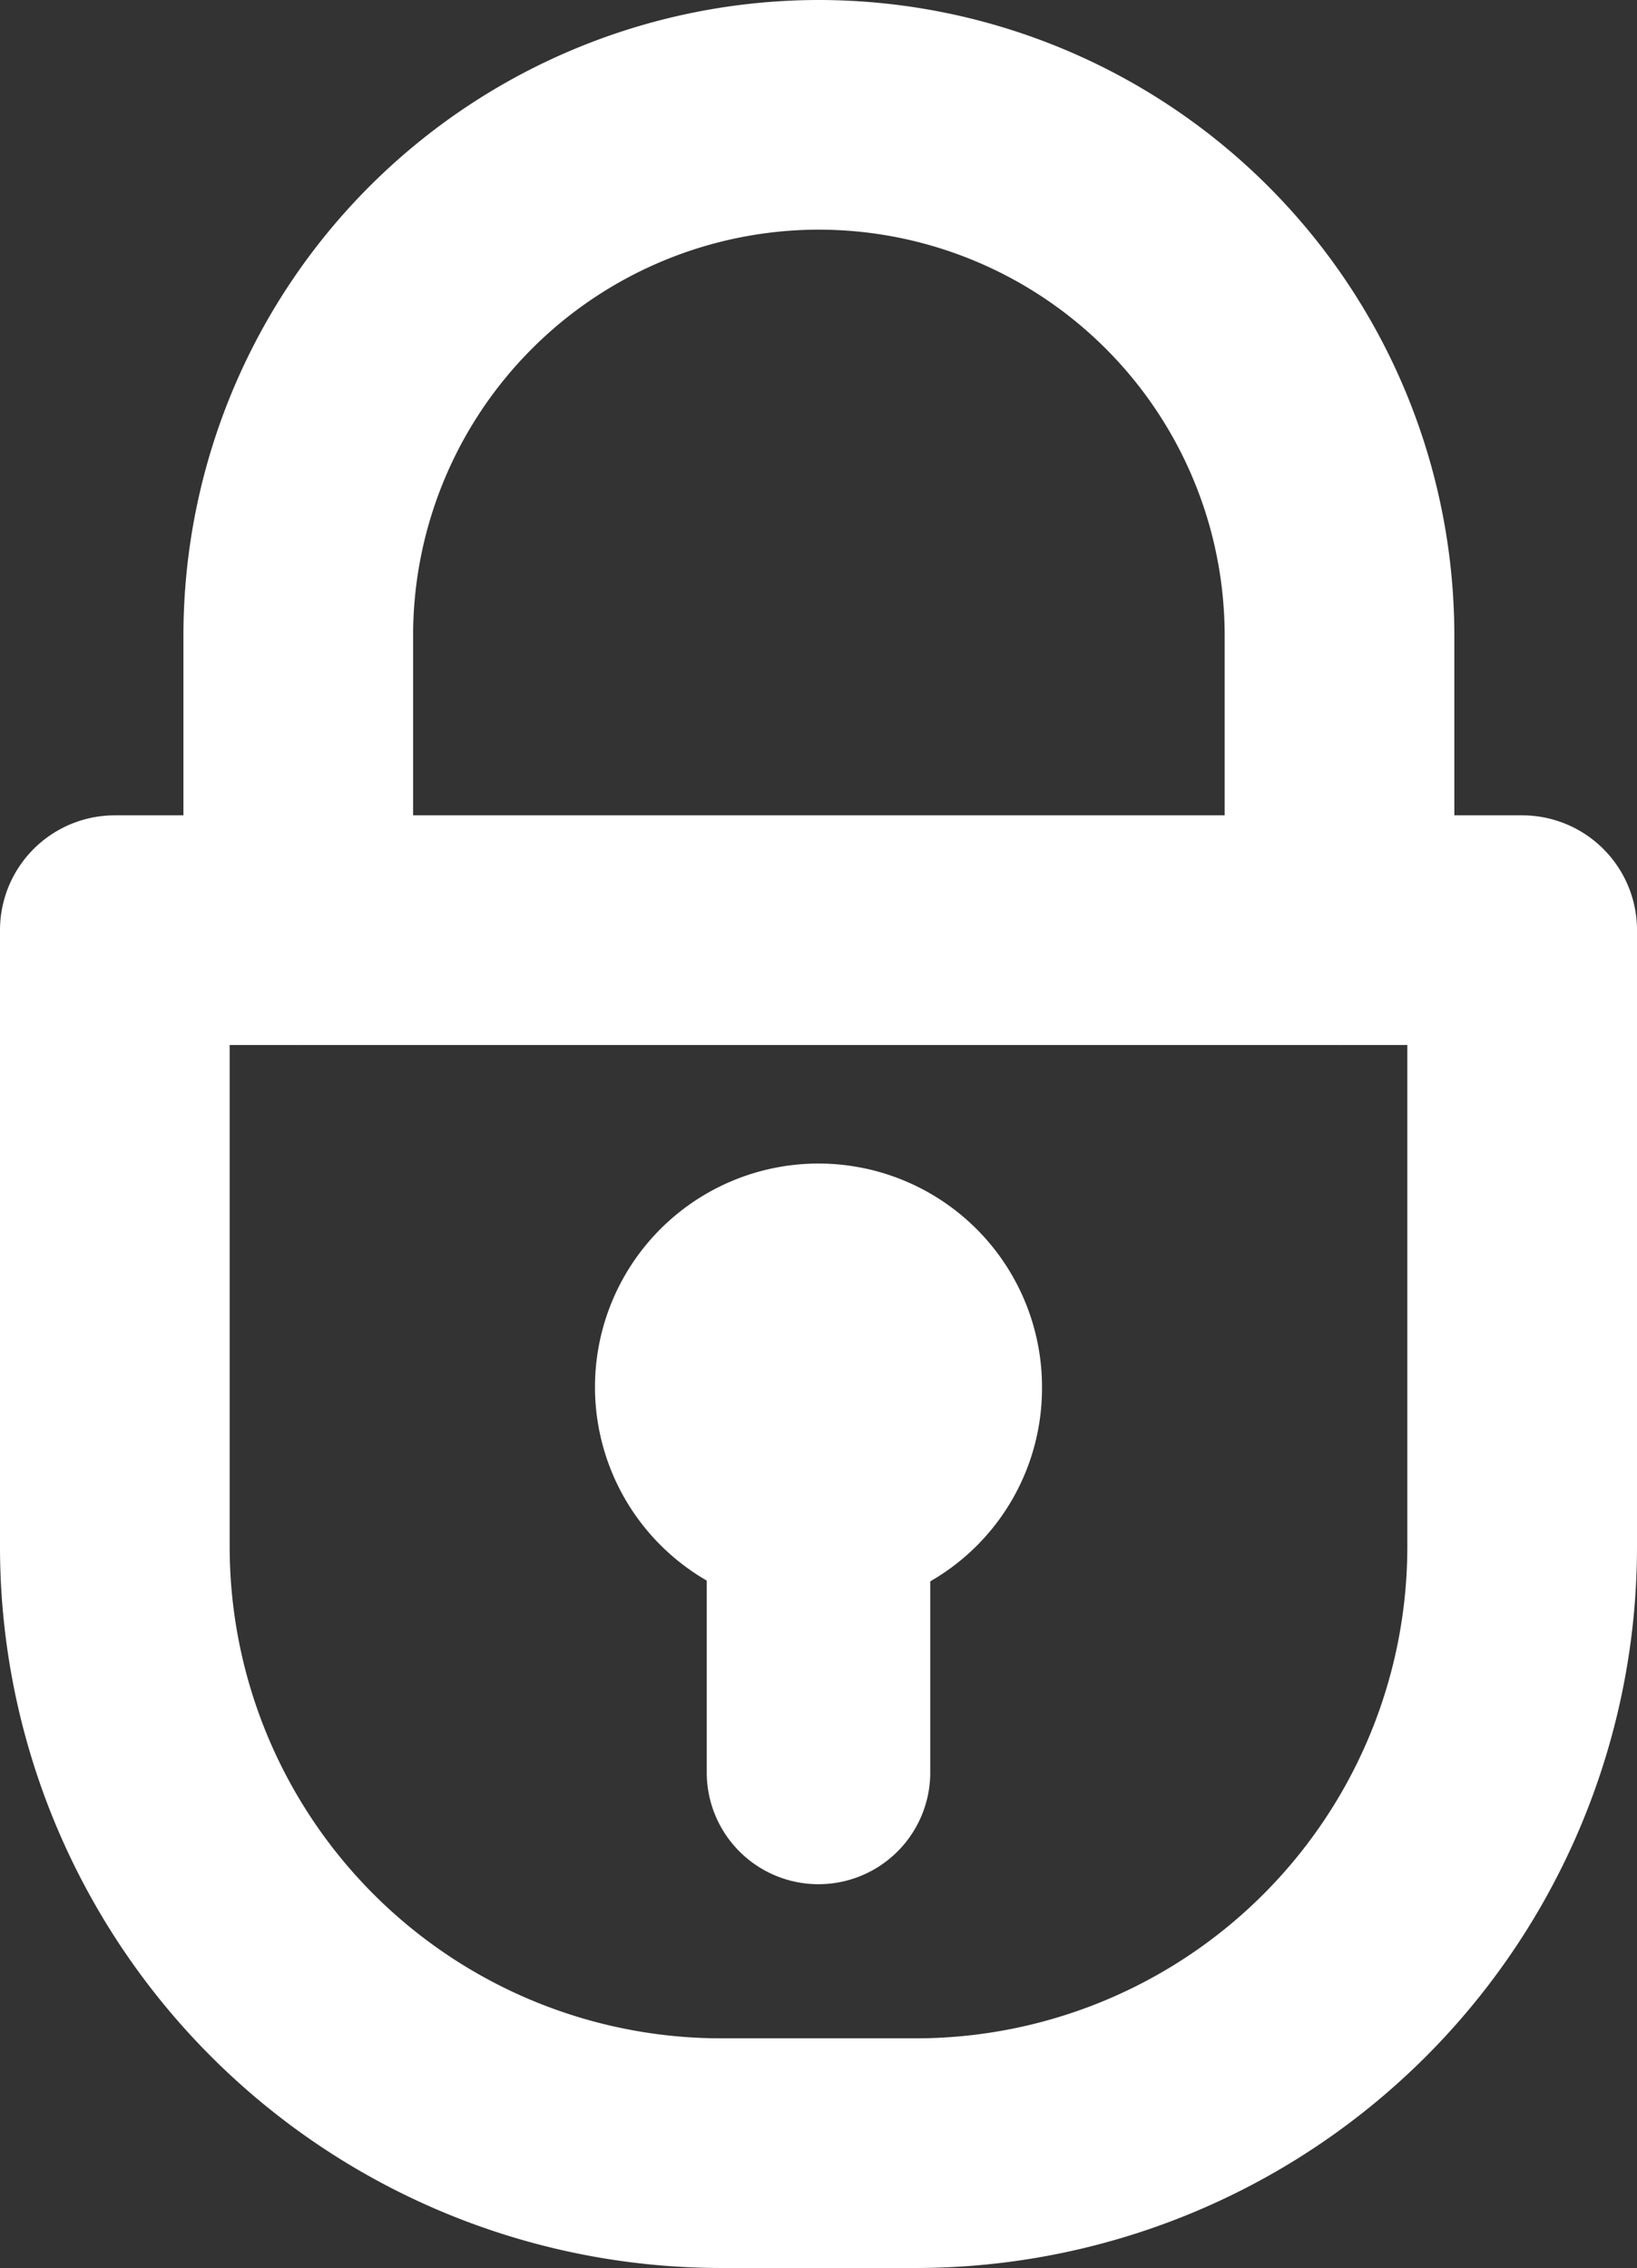
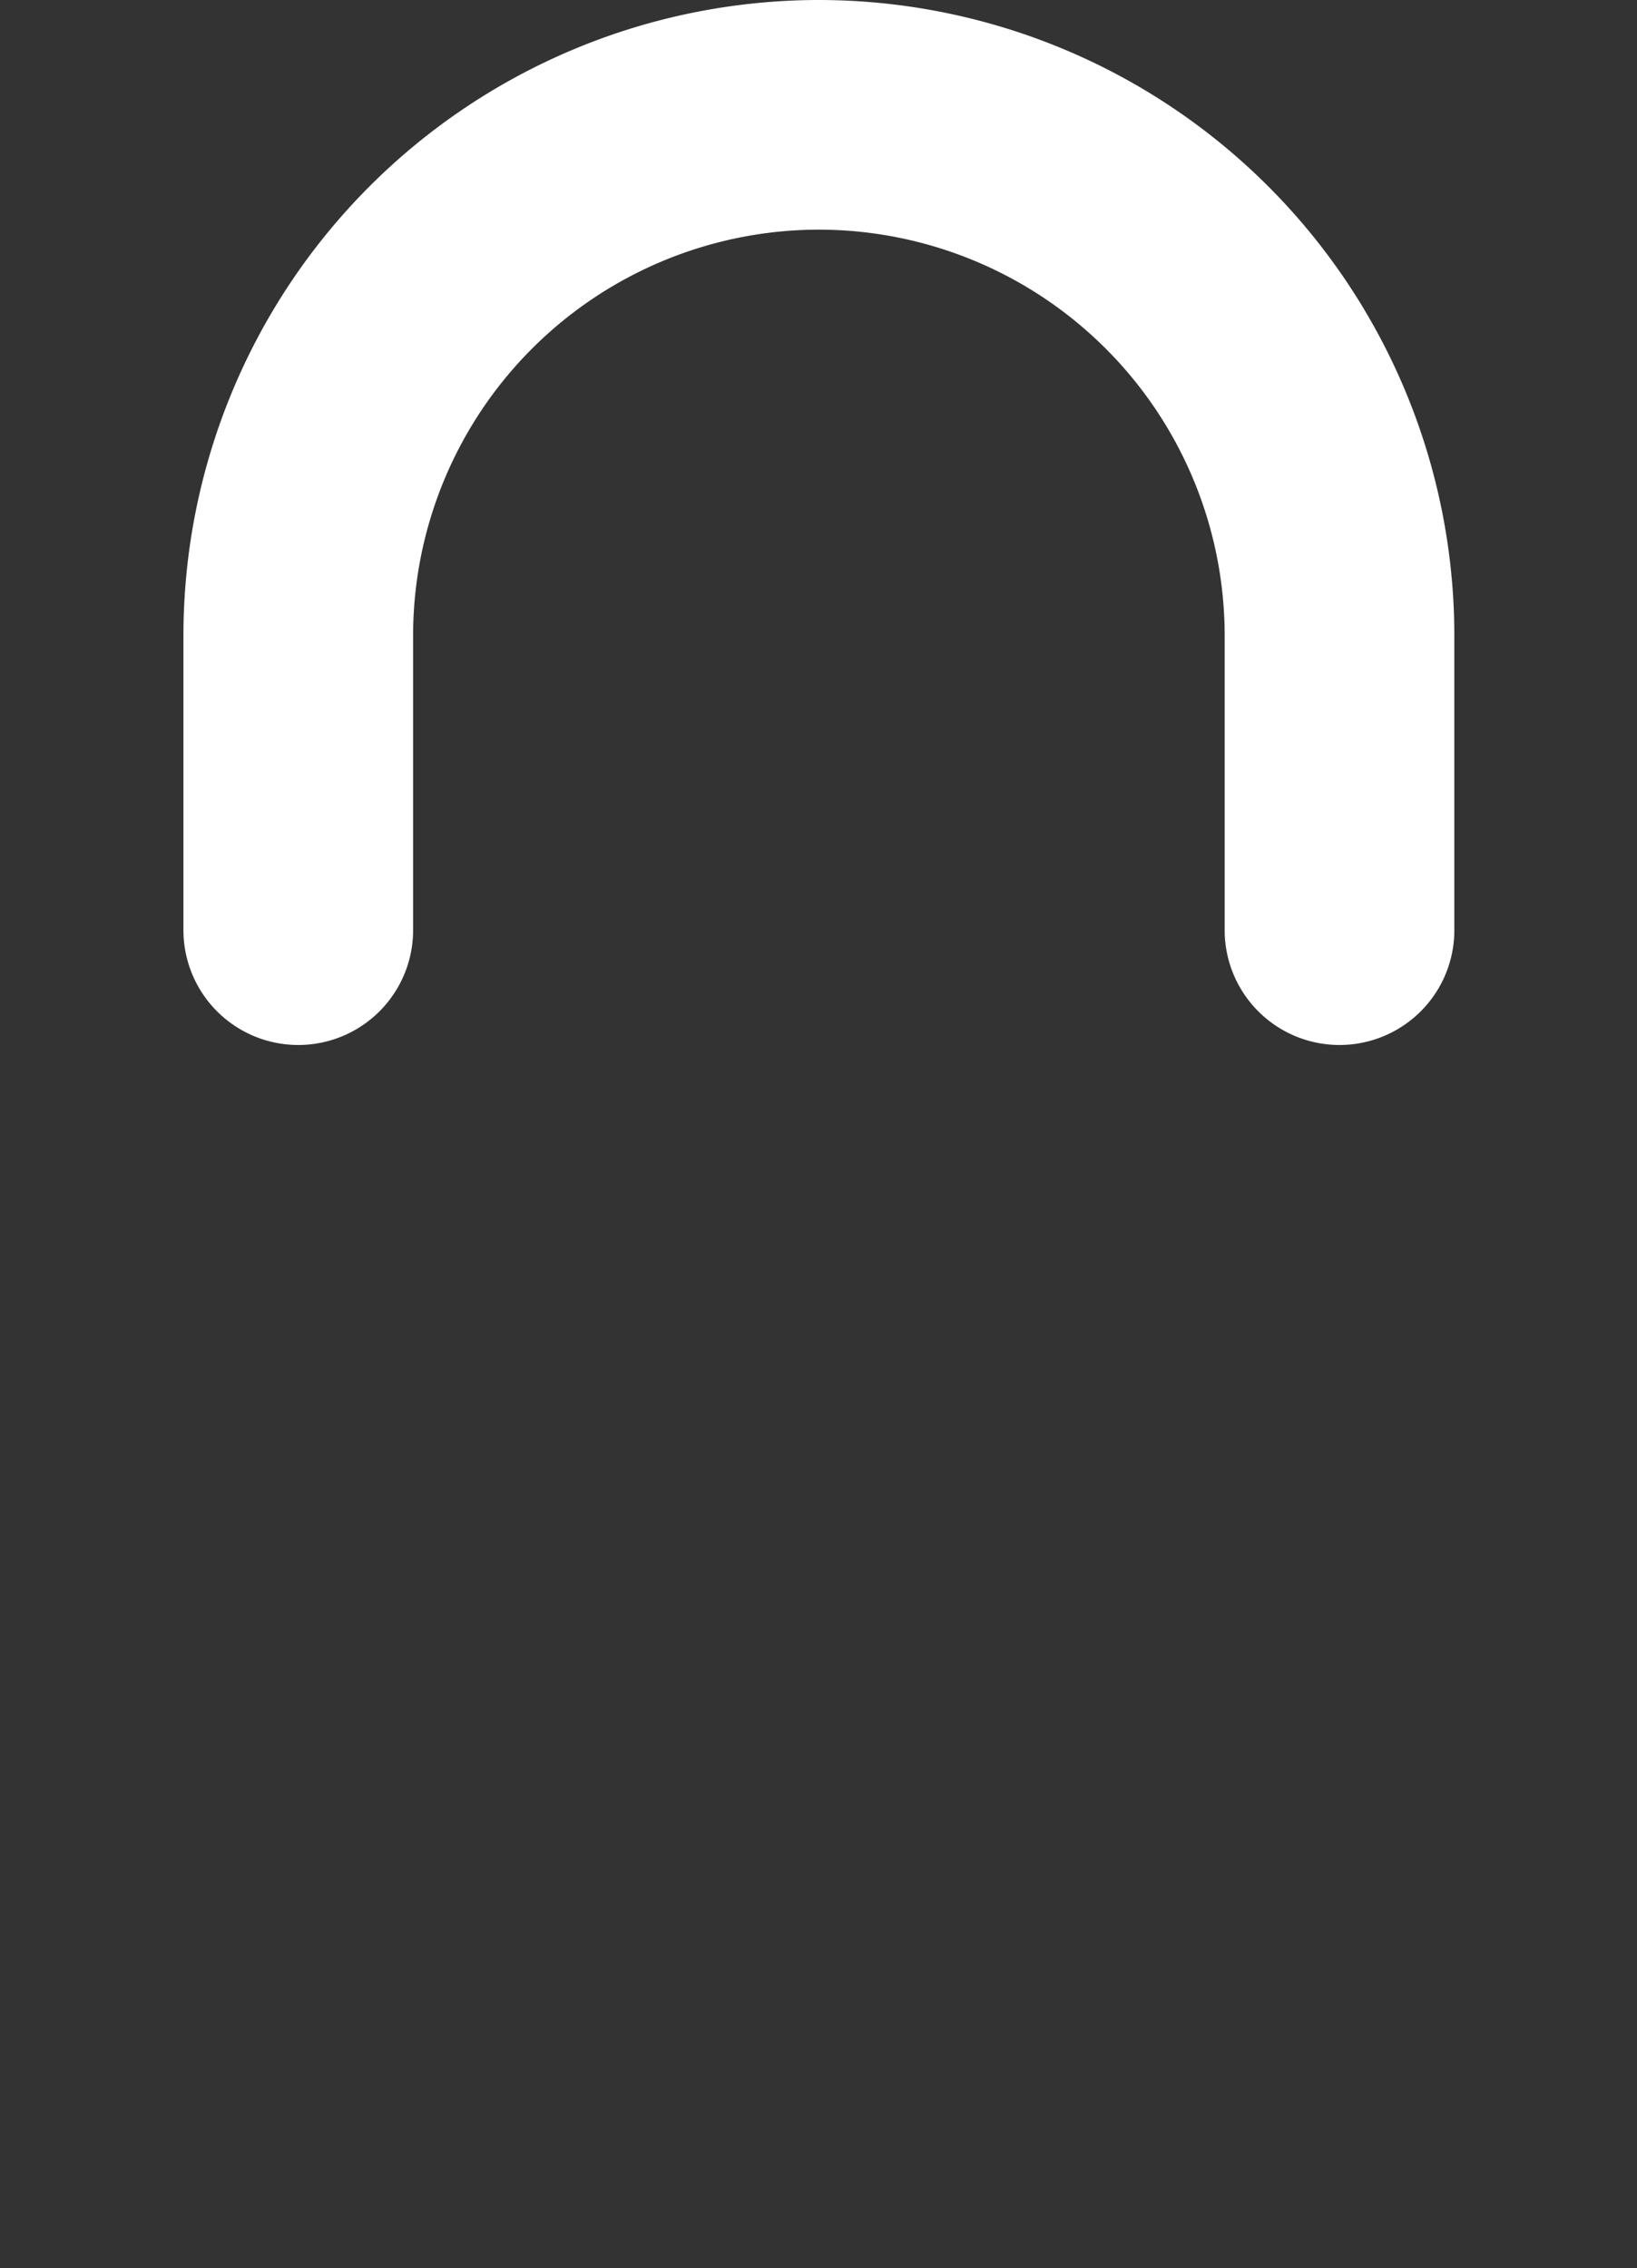
<svg xmlns="http://www.w3.org/2000/svg" viewBox="0 0 21.24 29.43">
  <rect x="0" y="0" width="21.24" height="29.43" fill="#333333" stroke="none" />
  <defs>
    <style>
      .cls-1 {
        fill: none;
        stroke: #fff;
        stroke-linecap: round;
        stroke-linejoin: round;
        stroke-width: 2.98px;
      }

      .cls-2 {
        fill: #fff;
      }
    </style>
  </defs>
  <title>connexion</title>
  <g id="Calque_2" data-name="Calque 2">
    <g id="modif_professionnel" data-name="modif professionnel">
      <g>
-         <path class="cls-1" d="M1.49,12.07H19.75a0,0,0,0,1,0,0v8a7.87,7.87,0,0,1-7.87,7.87H9.36a7.87,7.87,0,0,1-7.87-7.87v-8A0,0,0,0,1,1.49,12.07Z" />
        <path class="cls-1" d="M3.87,12.07V8.25a6.76,6.76,0,0,1,6.75-6.76h0a6.76,6.76,0,0,1,6.76,6.76v3.82" />
-         <path class="cls-2" d="M13.52,18a2.9,2.9,0,1,0-4.35,2.51V23a1.45,1.45,0,0,0,2.9,0V20.52A2.89,2.89,0,0,0,13.52,18Z" />
      </g>
    </g>
  </g>
</svg>